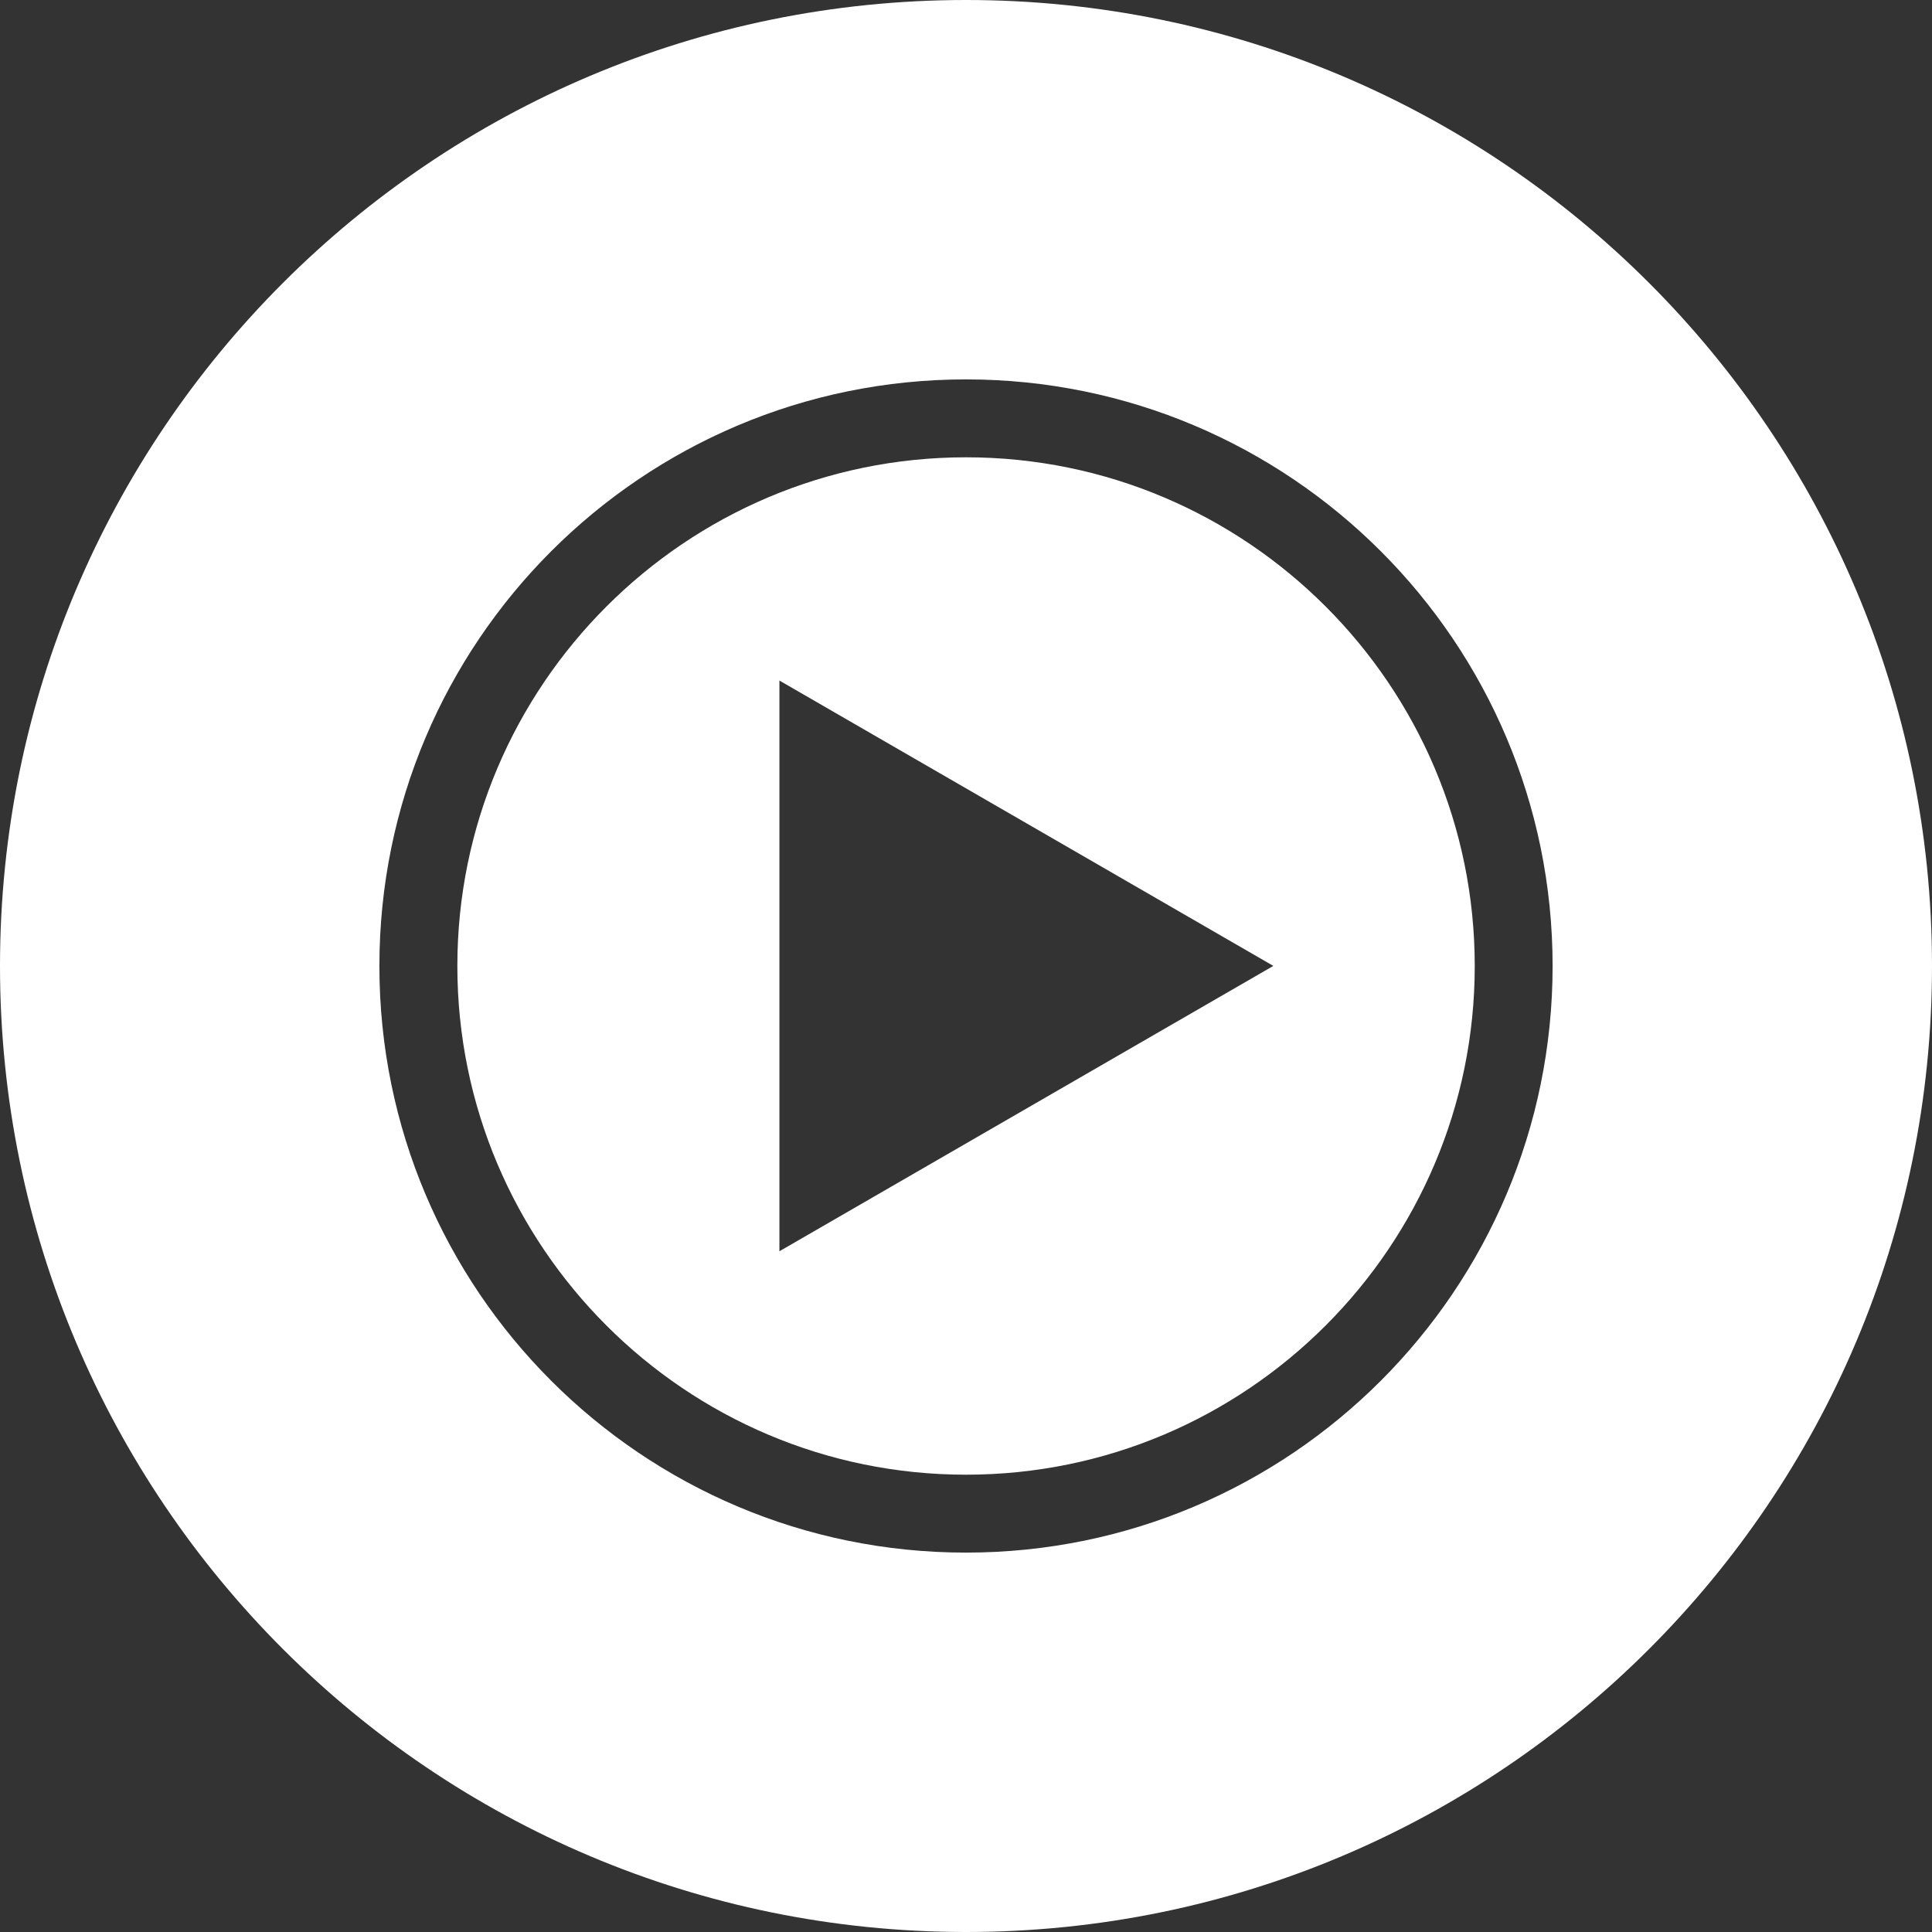
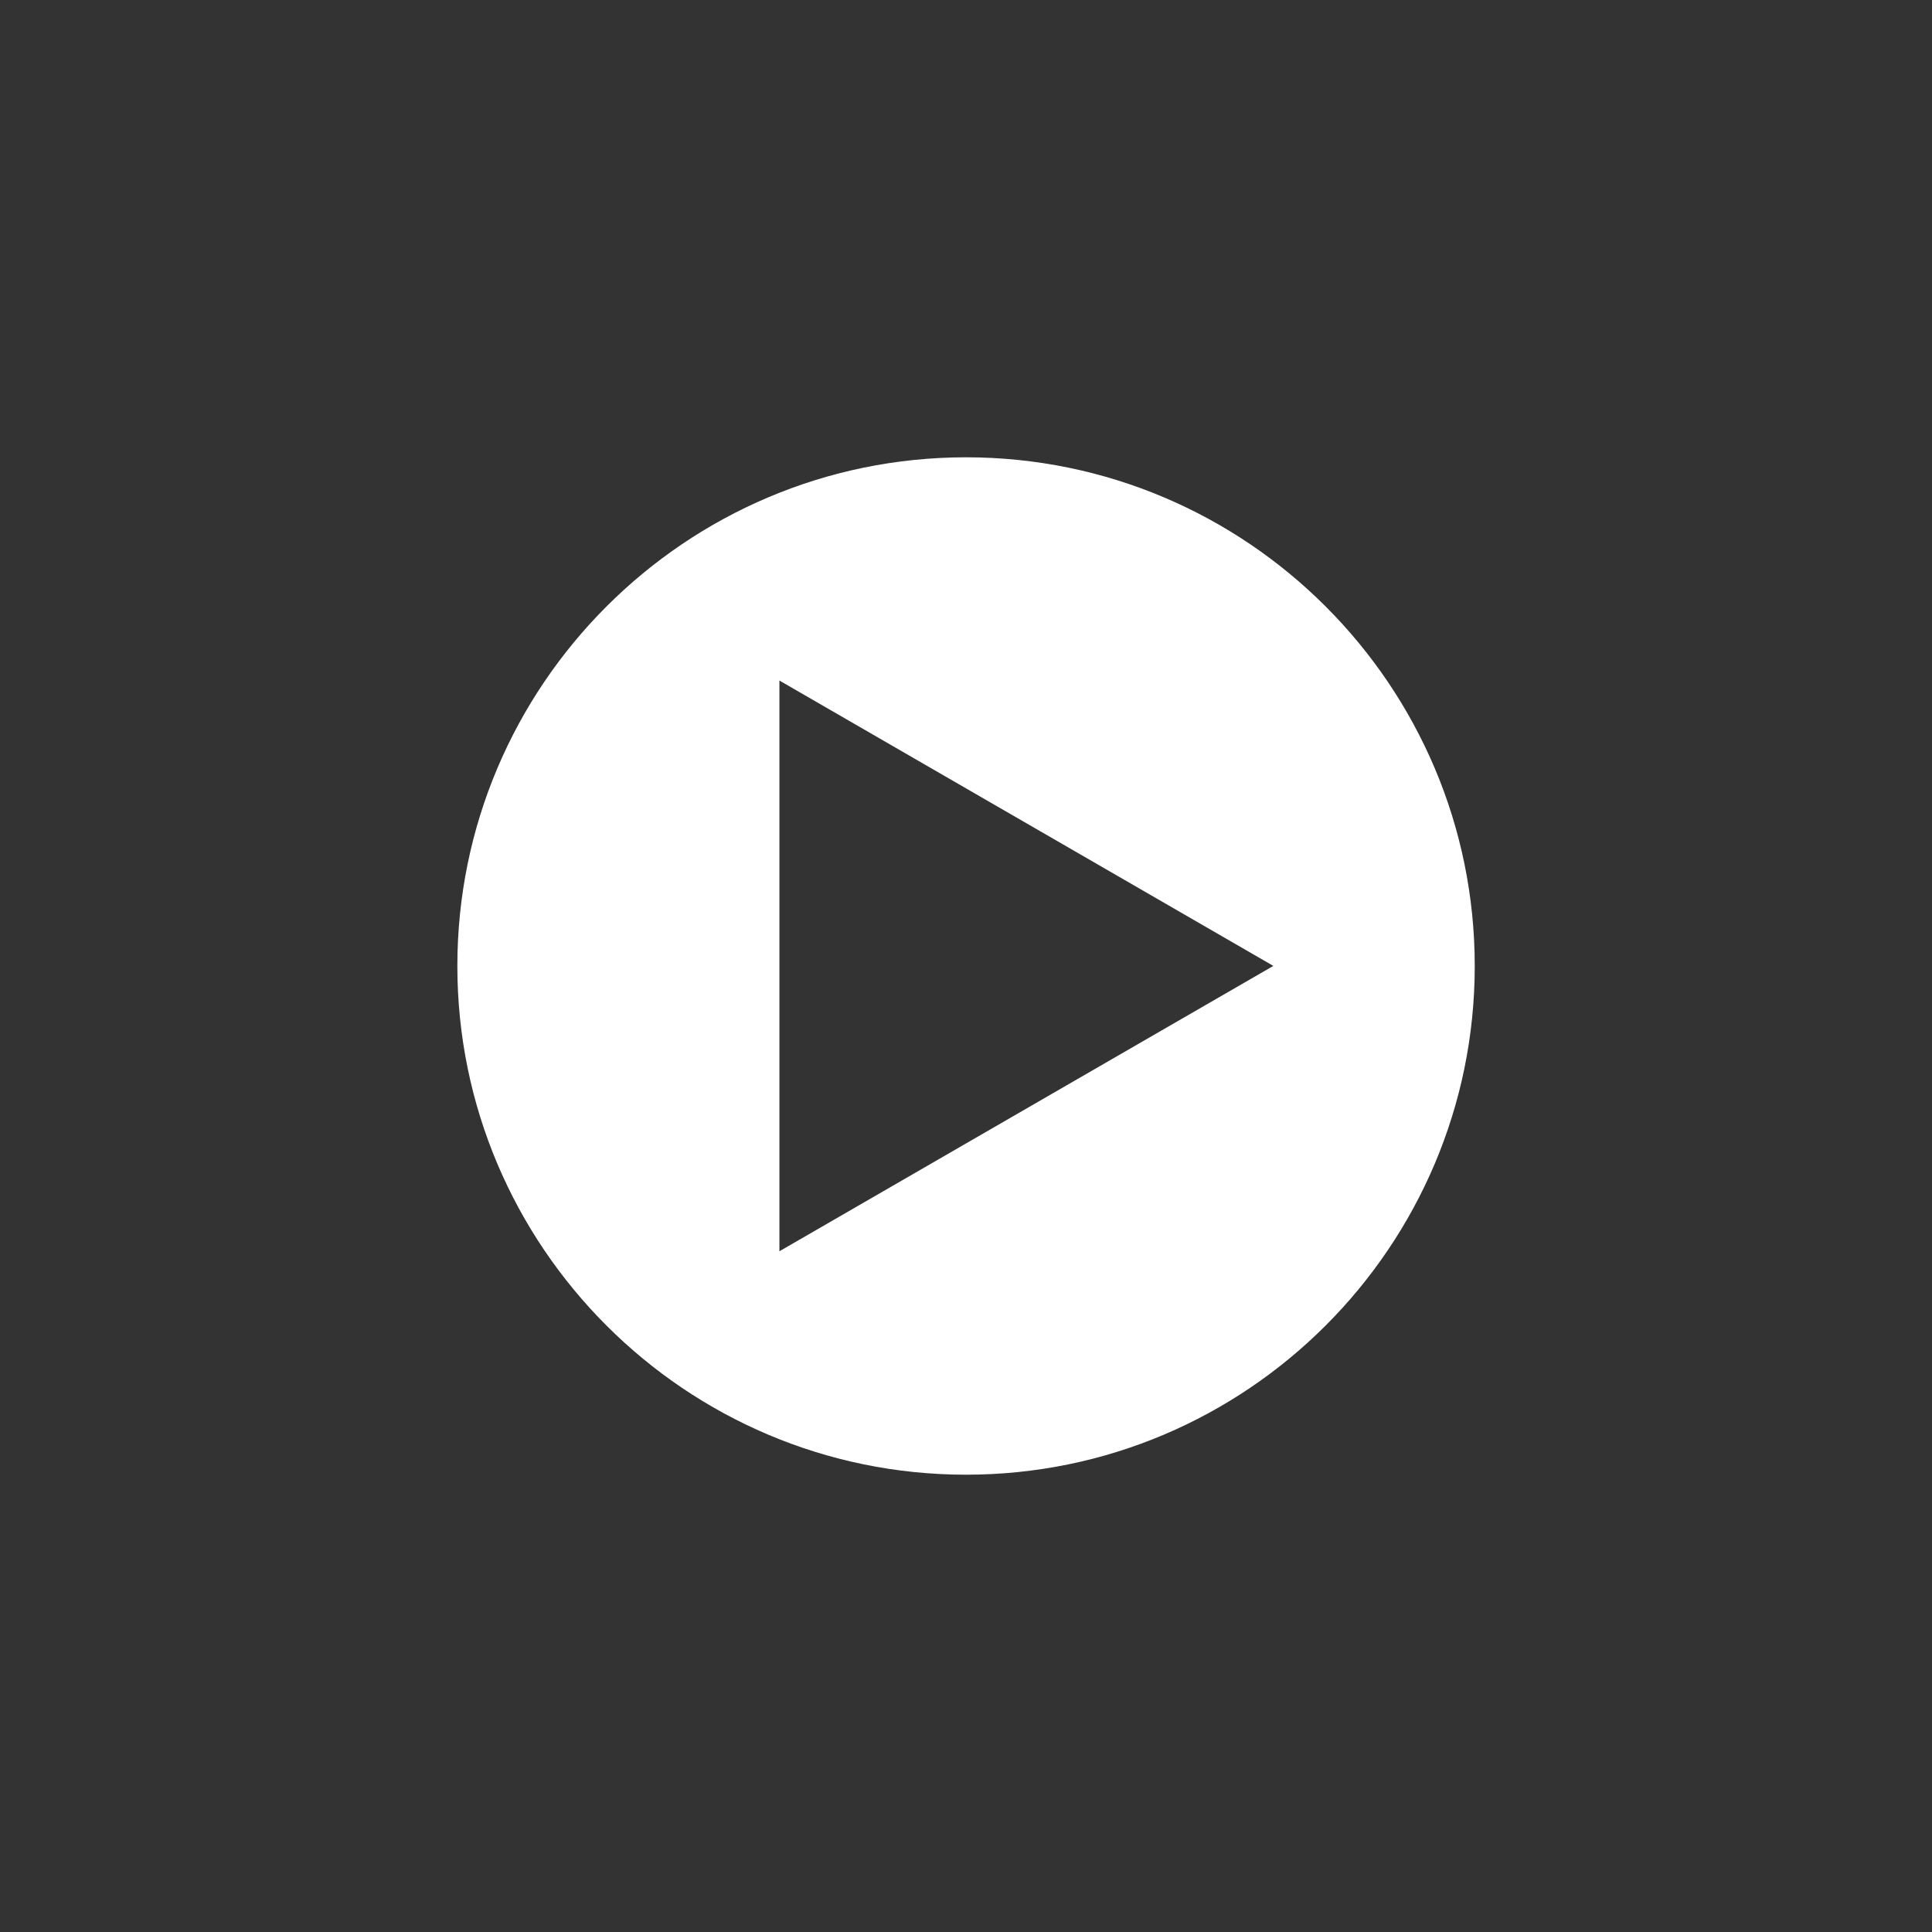
<svg xmlns="http://www.w3.org/2000/svg" width="40" height="40" viewBox="0 0 40 40" fill="none">
  <rect x="0" y="0" width="40" height="40" fill="#333333" stroke="none" />
-   <path d="M20 0C8.954 0 0 8.954 0 20C0 31.046 8.954 40 20 40C31.046 40 40 31.046 40 20C40 8.954 31.046 0 20 0ZM20 32.145C13.293 32.145 7.855 26.707 7.855 20C7.855 13.293 13.293 7.855 20 7.855C26.707 7.855 32.145 13.293 32.145 20C32.145 26.707 26.707 32.145 20 32.145Z" fill="white" />
-   <path d="M20.001 9.468C14.194 9.468 9.469 14.191 9.469 20C9.469 25.809 14.192 30.532 20.001 30.532C25.81 30.532 30.533 25.809 30.533 20C30.533 14.191 25.81 9.468 20.001 9.468ZM16.137 25.908V14.09L26.363 19.998L16.137 25.906V25.908Z" fill="white" />
+   <path d="M20.001 9.468C14.194 9.468 9.469 14.191 9.469 20C9.469 25.809 14.192 30.532 20.001 30.532C25.81 30.532 30.533 25.809 30.533 20C30.533 14.191 25.81 9.468 20.001 9.468ZM16.137 25.908V14.09L26.363 19.998L16.137 25.906V25.908" fill="white" />
</svg>